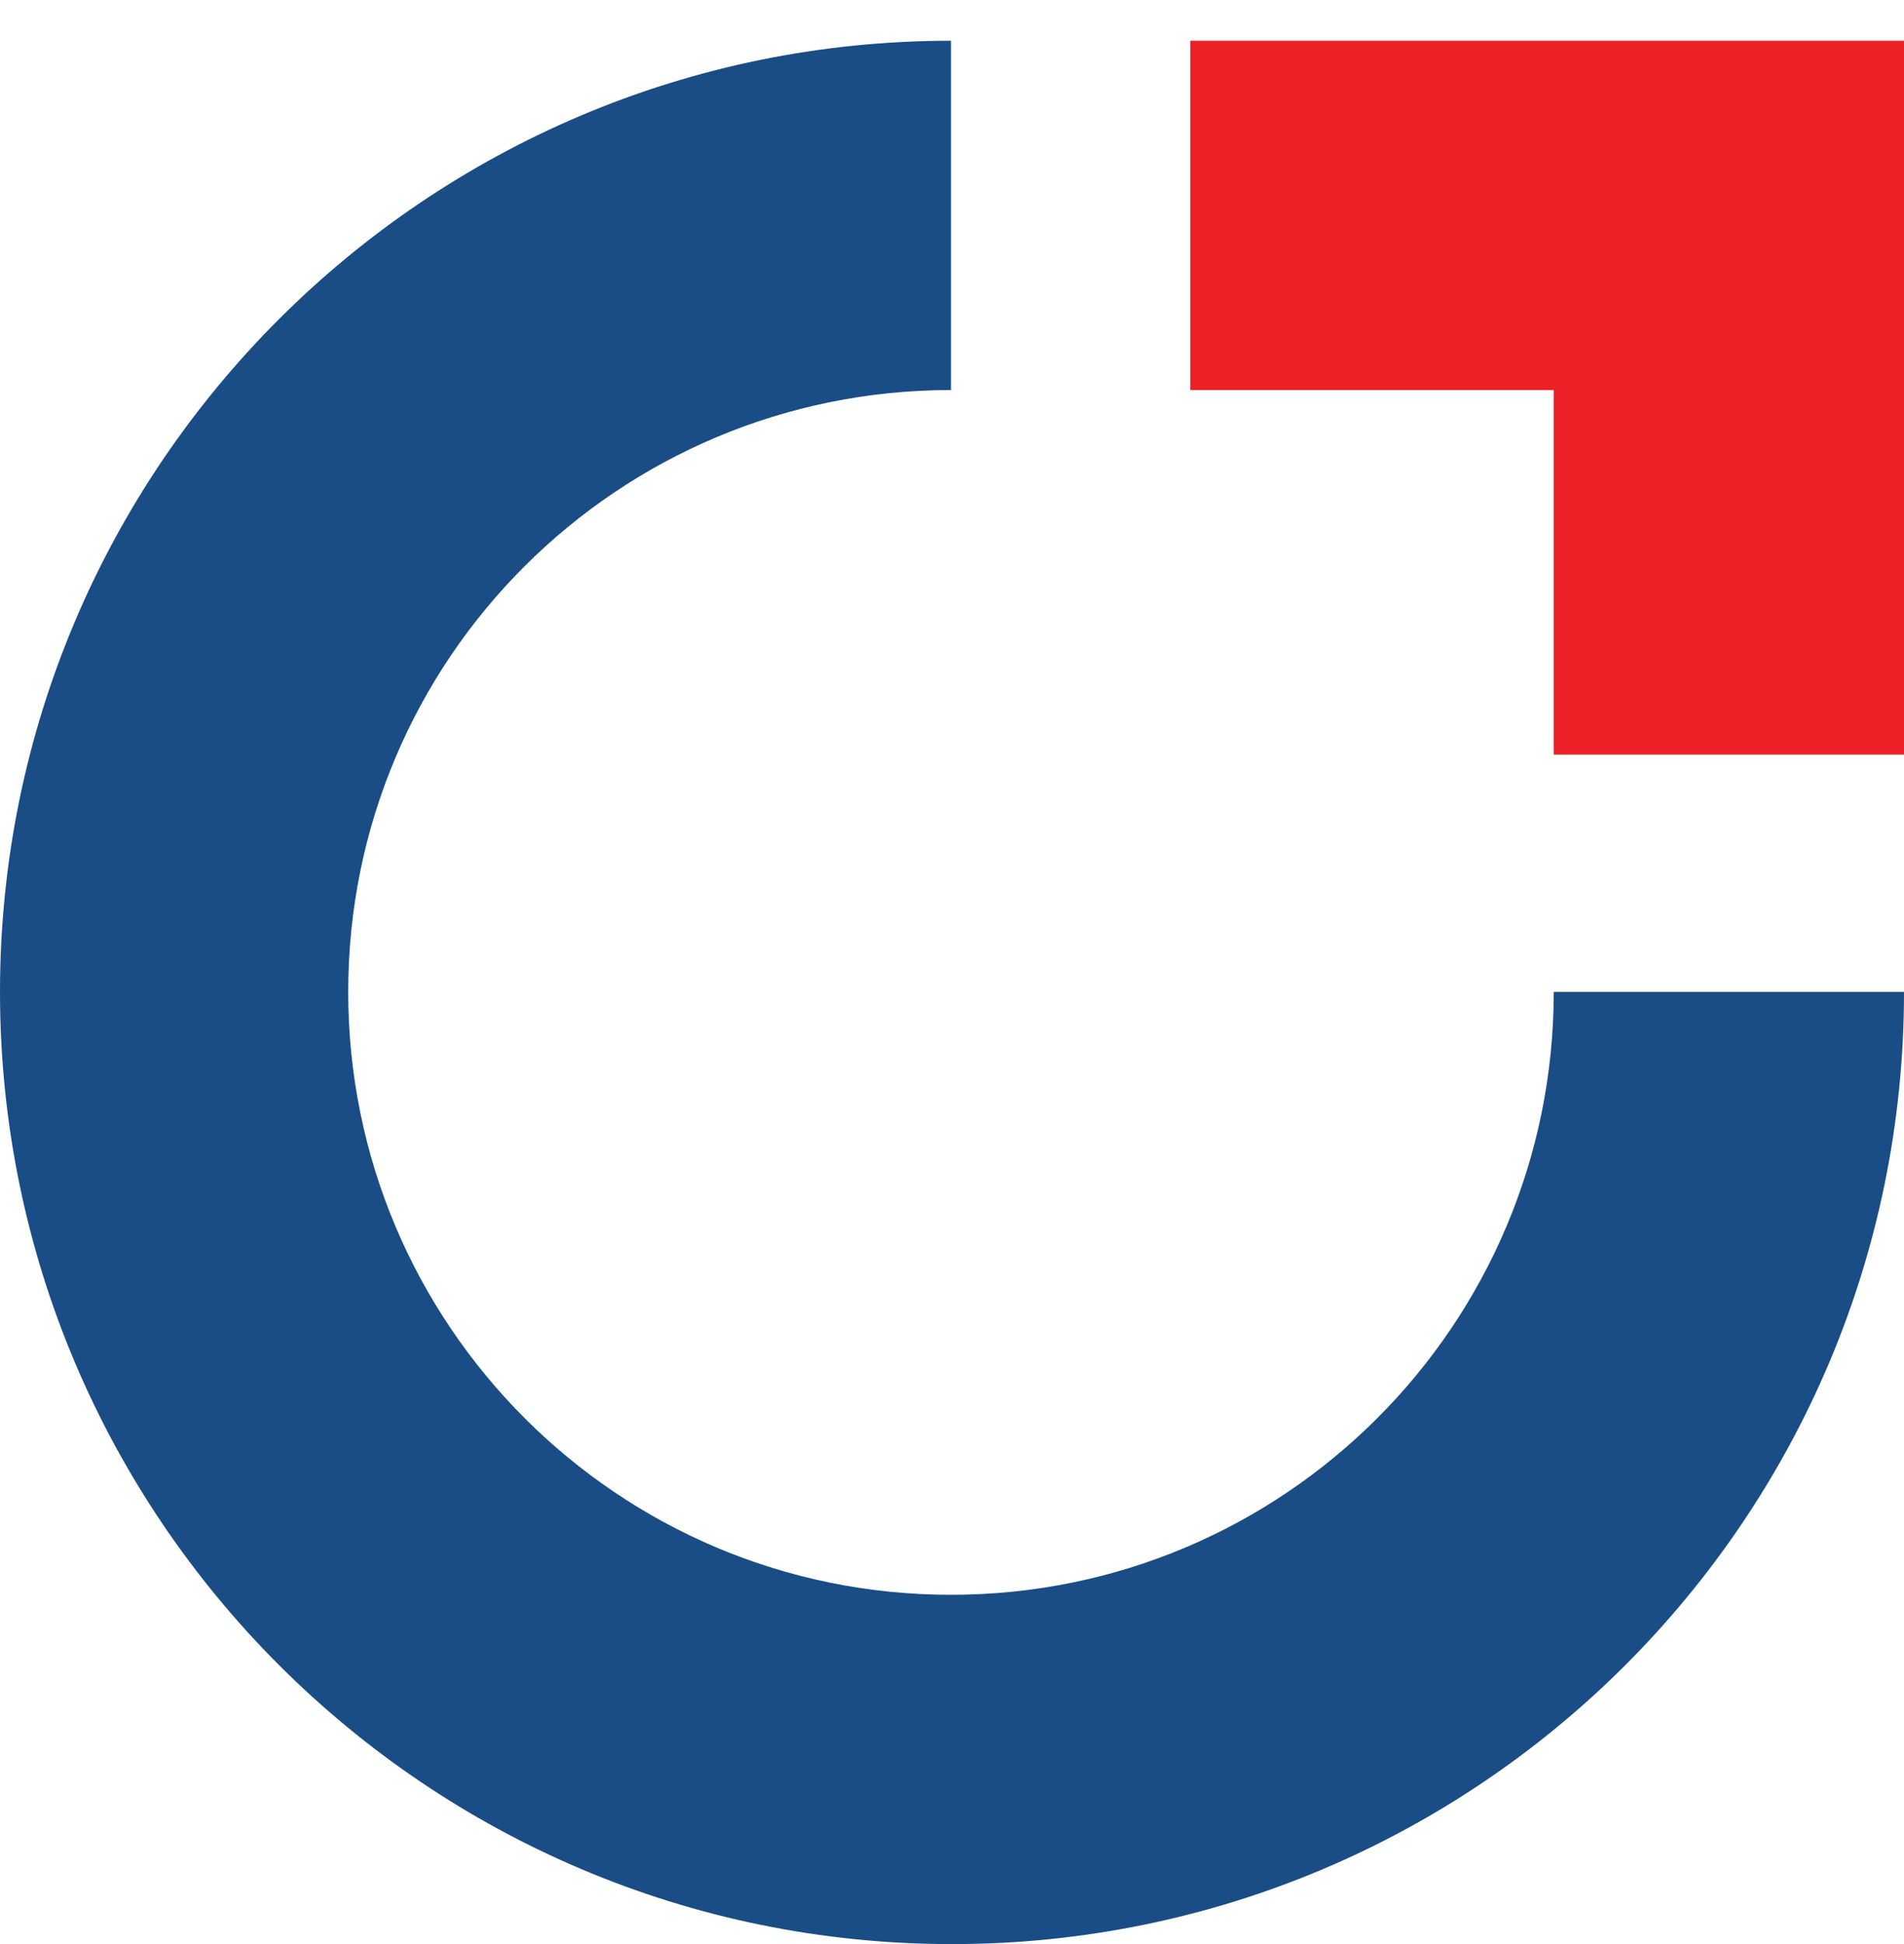
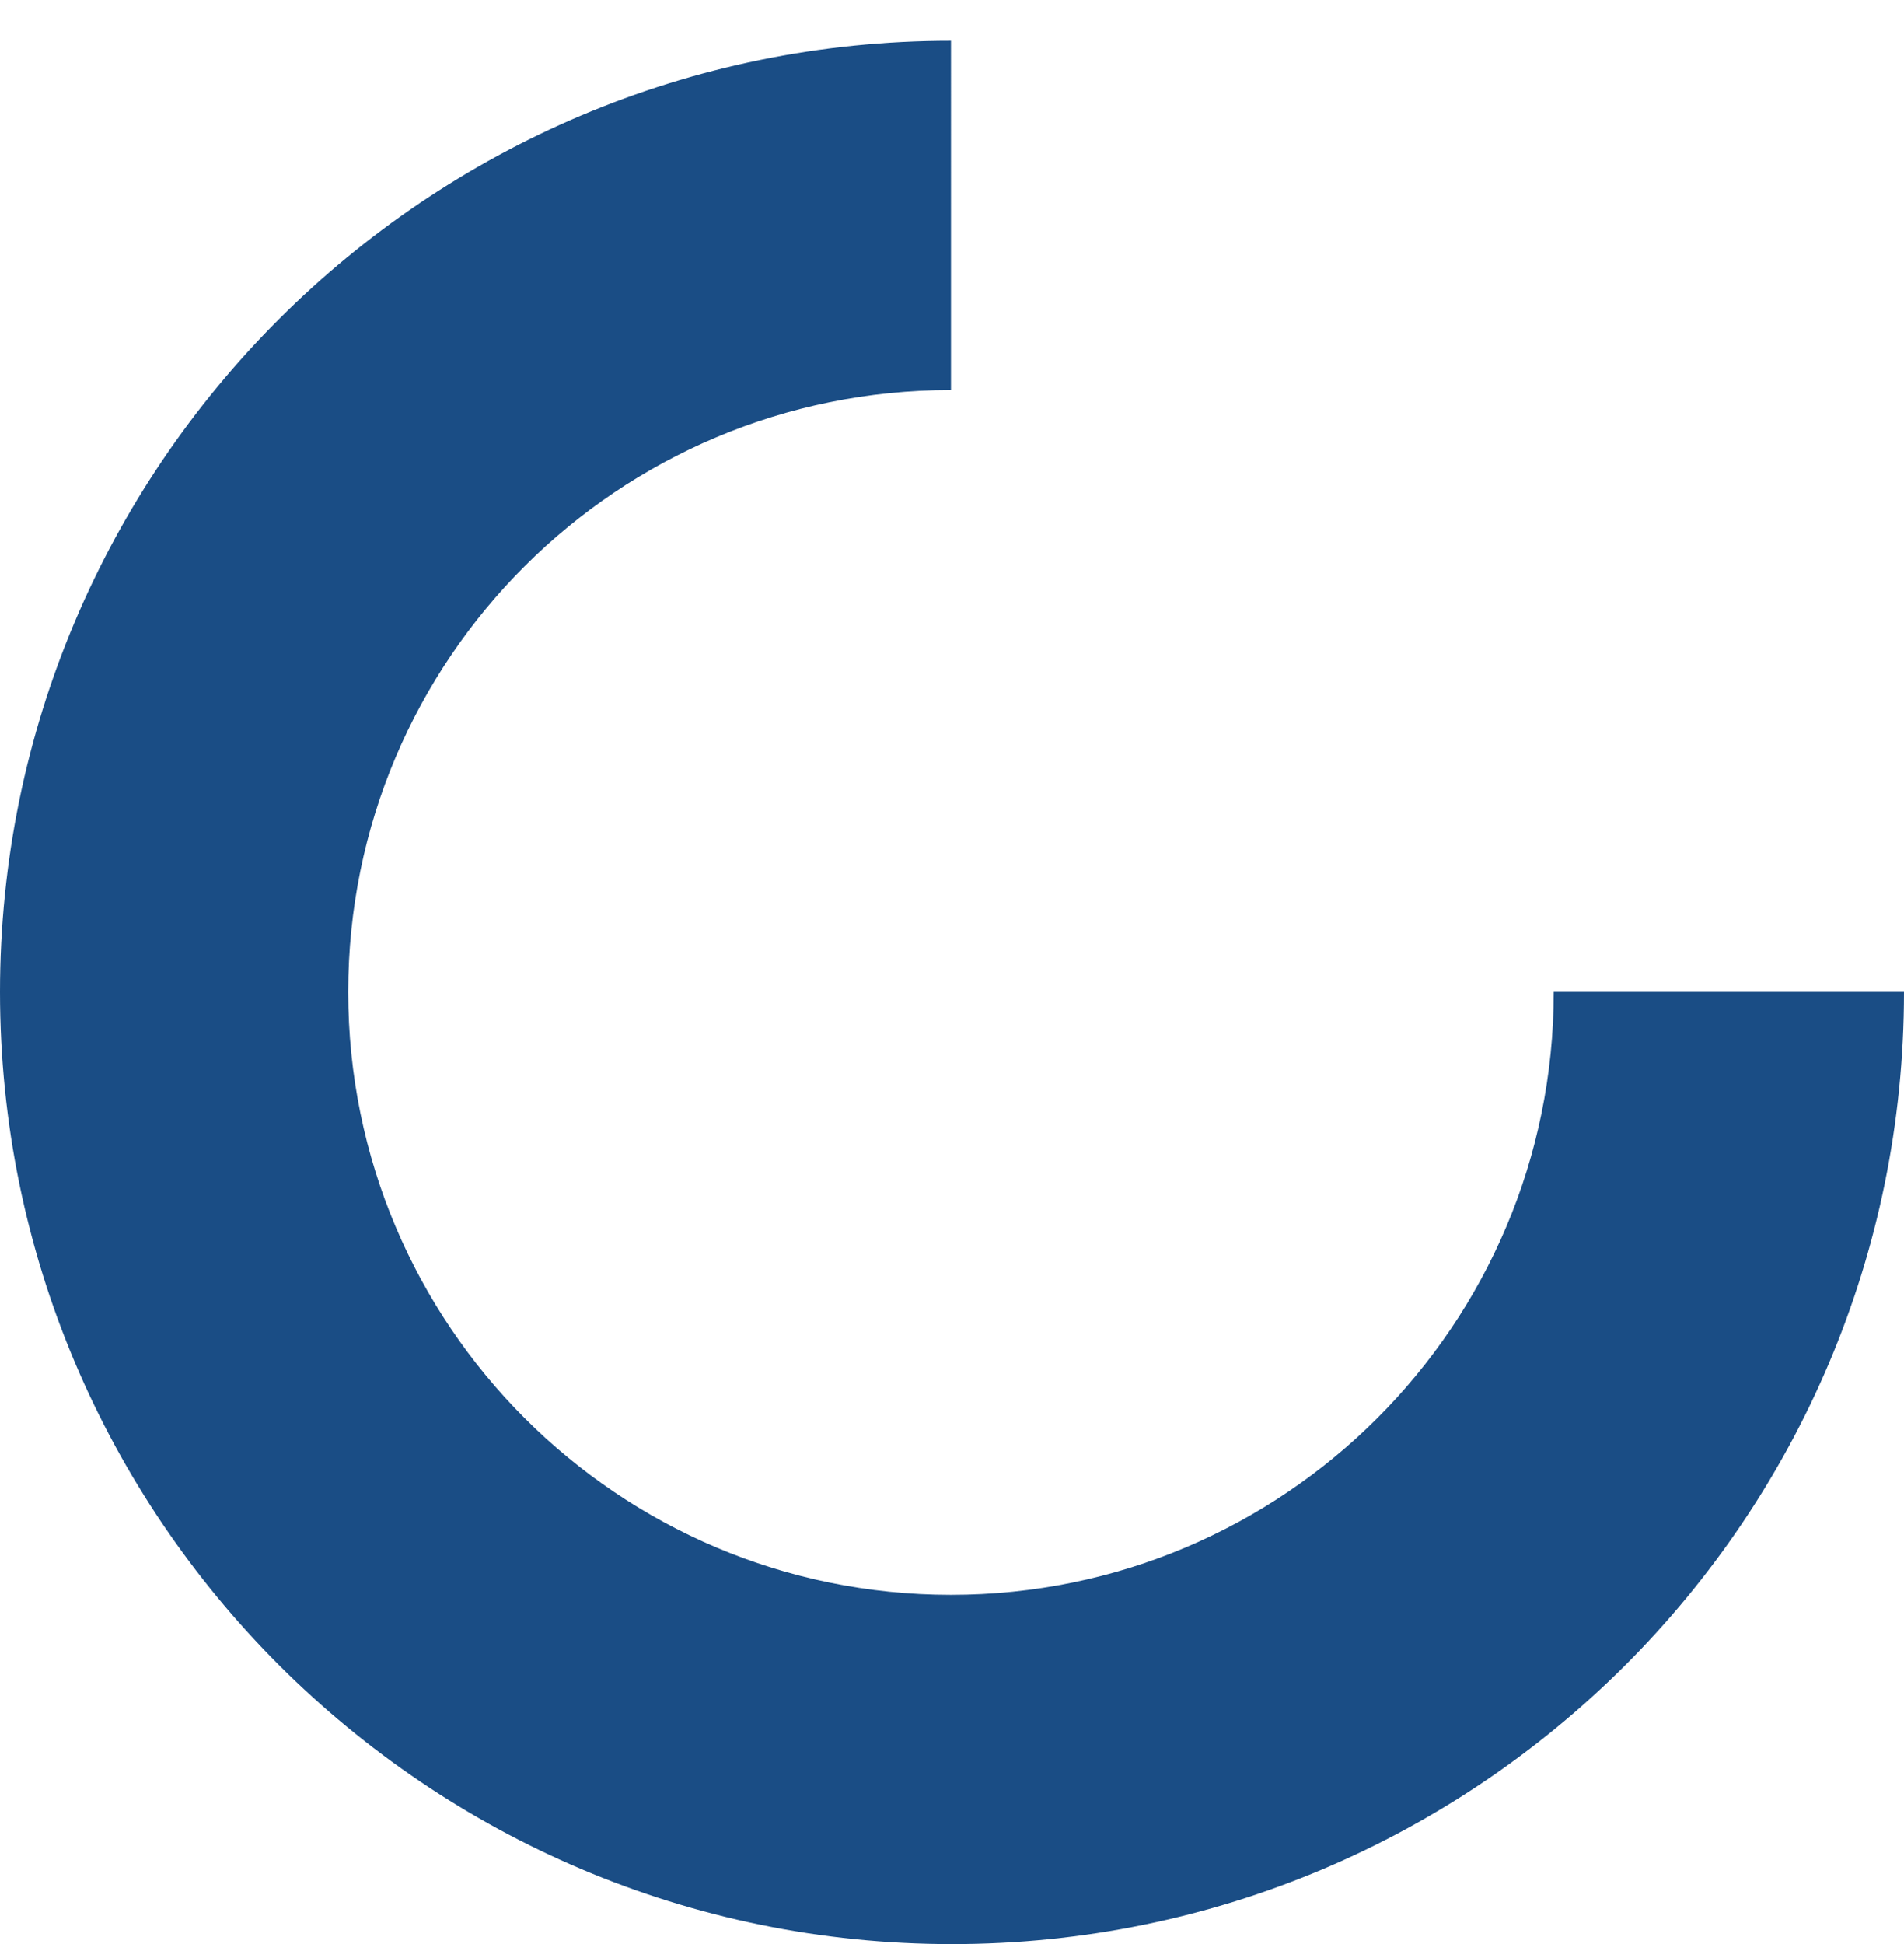
<svg xmlns="http://www.w3.org/2000/svg" version="1.1" id="Layer_1" viewBox="0 0 187 190.9" style="enable-background:new 0 0 187 190.9;" xml:space="preserve">
  <style type="text/css">
	.st0{fill:#1A4D85;}
	.st1{fill:#EB2127;}
</style>
  <g>
    <path class="st0" d="M152.6,97.4c0,32.7-26.5,59.2-59.2,59.2s-59.2-26.5-59.2-59.2s26.5-59.1,59.2-59.1V4C41.9,4,0,45.8,0,97.4   s41.9,93.5,93.5,93.5S187,149.1,187,97.4H152.6L152.6,97.4z" />
-     <polygon class="st1" points="187,4 187,74.1 152.6,74.1 152.6,38.3 116.9,38.3 116.9,4  " />
  </g>
</svg>